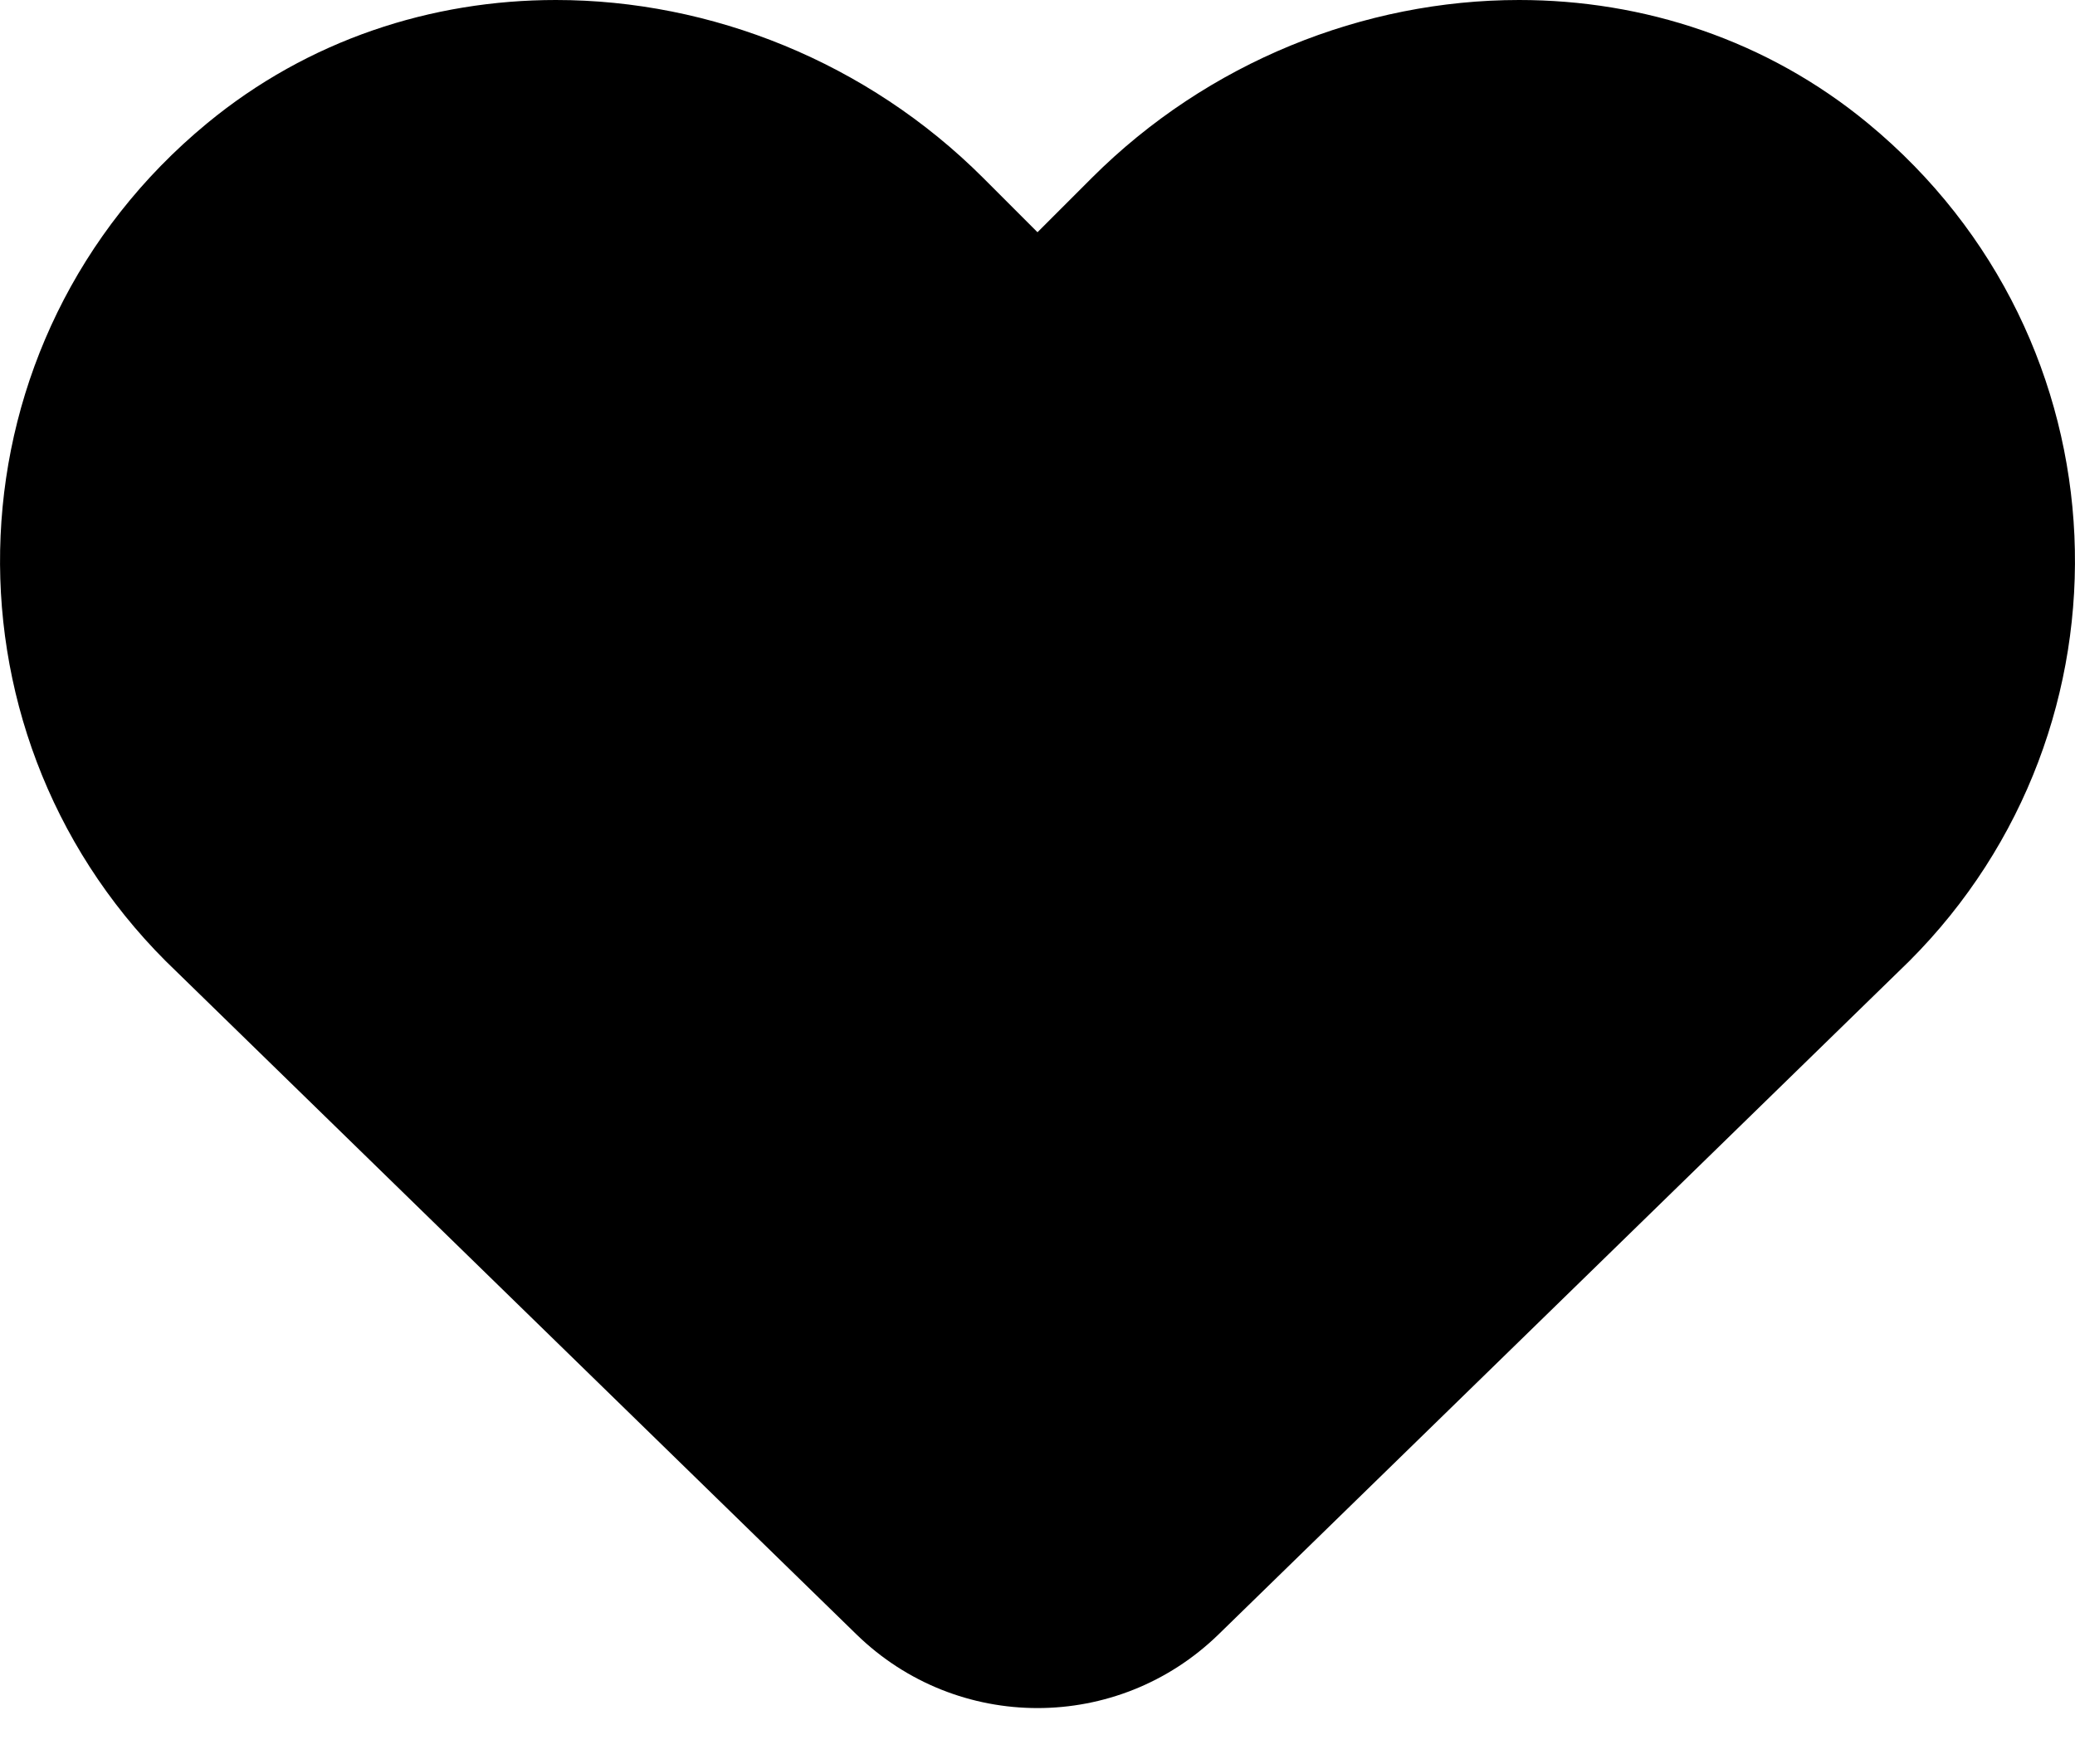
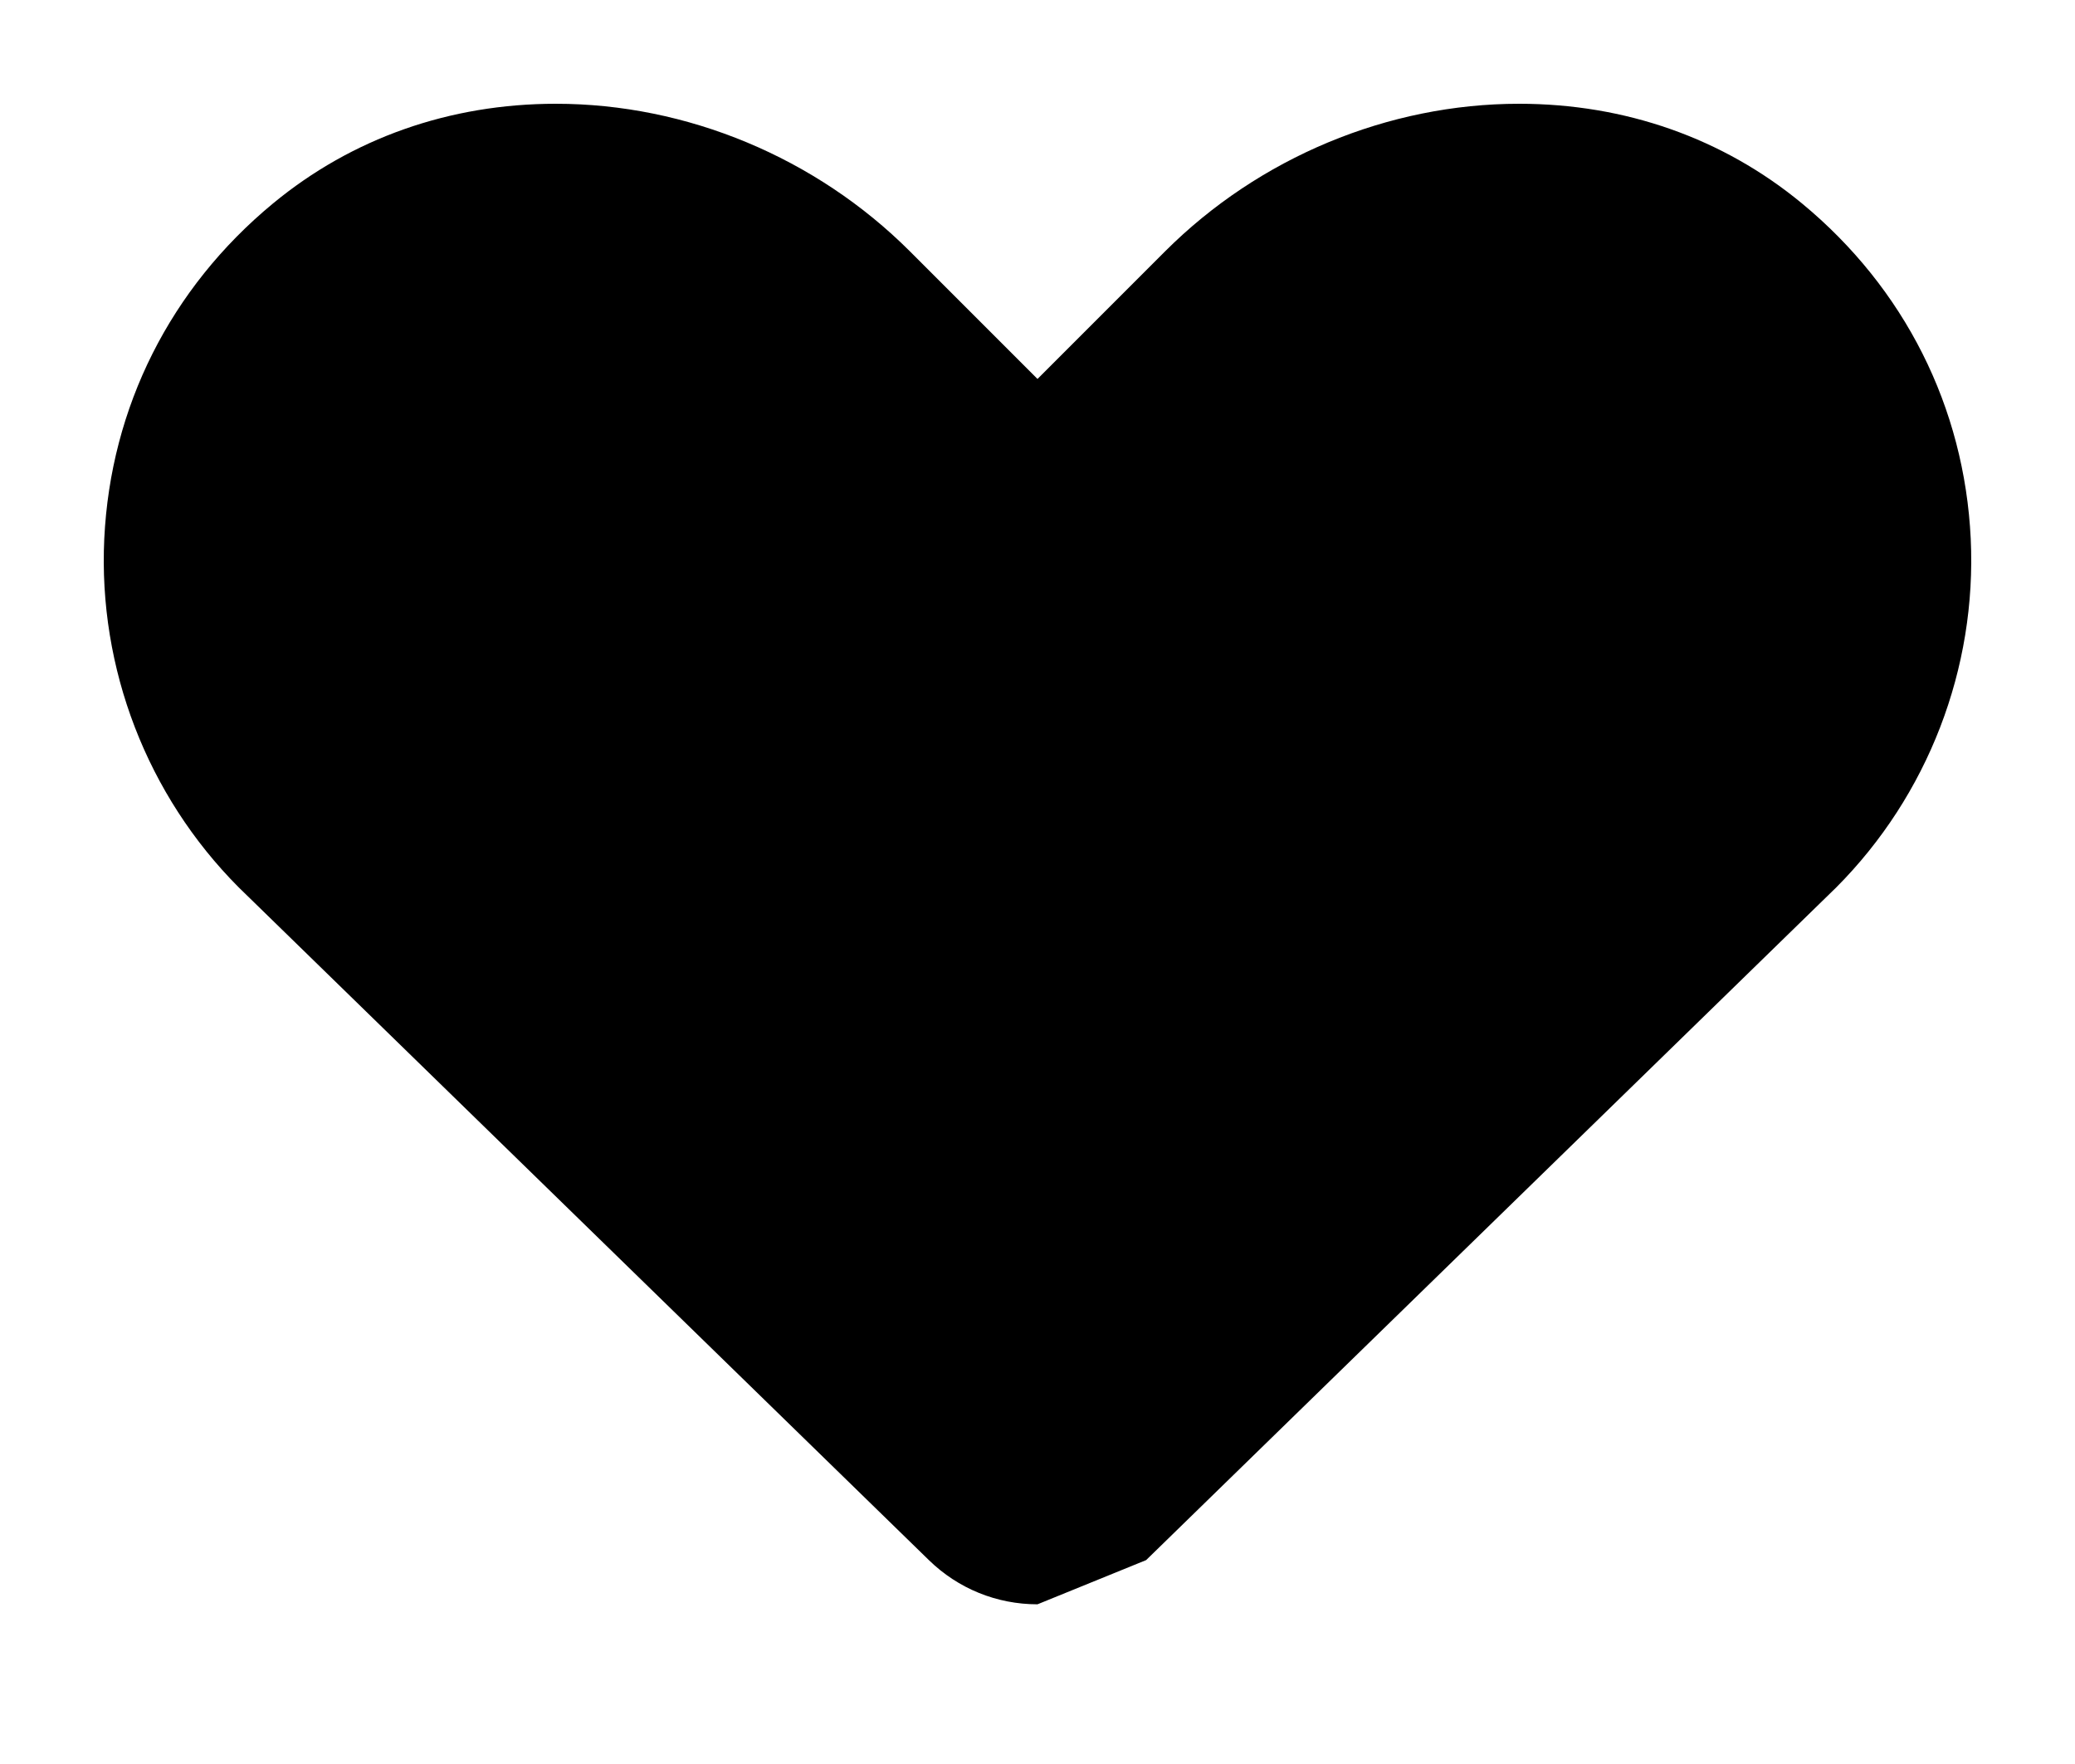
<svg xmlns="http://www.w3.org/2000/svg" width="20" height="17" viewBox="0 0 20 17" fill="none">
  <rect width="20" height="17" fill="white" />
  <g clip-path="url(#clip0)">
-     <path d="M10 15.461C9.607 15.461 9.235 15.31 8.953 15.035L2.301 8.552C1.418 7.666 0.946 6.442 1.005 5.192C1.066 3.924 1.643 2.777 2.631 1.961C3.392 1.332 4.335 1 5.358 1C6.621 1 7.865 1.518 8.77 2.422L9.293 2.945L10 3.652L10.707 2.945L11.23 2.422C12.135 1.518 13.379 1 14.642 1C15.664 1 16.608 1.332 17.369 1.961C18.357 2.777 18.934 3.924 18.995 5.192C19.054 6.442 18.582 7.666 17.699 8.552L11.047 15.035C10.765 15.31 10.393 15.461 10 15.461Z" fill="black" />
-     <path d="M10 14.461C10.092 14.461 10.228 14.437 10.349 14.319L16.996 7.84C17.678 7.154 18.042 6.207 17.996 5.24C17.949 4.257 17.5 3.366 16.733 2.732C15.999 2.127 15.191 2 14.642 2C13.642 2 12.655 2.412 11.937 3.129L11.414 3.652L10 5.066L8.586 3.652L8.063 3.13C7.344 2.412 6.358 2 5.358 2C4.809 2 4.001 2.127 3.267 2.732C2.5 3.366 2.051 4.257 2.004 5.24C1.958 6.207 2.322 7.154 3.004 7.84L9.651 14.319C9.772 14.437 9.907 14.461 10 14.461ZM10 16.461C9.37 16.461 8.74 16.224 8.255 15.751L1.598 9.263C-0.657 7.008 -0.525 3.27 1.994 1.19C2.971 0.383 4.161 -0 5.358 -0C6.852 -0 8.358 0.597 9.477 1.715L10 2.238L10.523 1.715C11.642 0.597 13.148 -0 14.642 -0C15.839 -0 17.029 0.383 18.006 1.19C20.525 3.27 20.657 7.008 18.402 9.263L11.745 15.751C11.259 16.224 10.63 16.461 10 16.461Z" fill="black" />
+     <path d="M10 15.461C9.607 15.461 9.235 15.31 8.953 15.035L2.301 8.552C1.418 7.666 0.946 6.442 1.005 5.192C1.066 3.924 1.643 2.777 2.631 1.961C3.392 1.332 4.335 1 5.358 1C6.621 1 7.865 1.518 8.77 2.422L9.293 2.945L10 3.652L10.707 2.945L11.23 2.422C12.135 1.518 13.379 1 14.642 1C15.664 1 16.608 1.332 17.369 1.961C18.357 2.777 18.934 3.924 18.995 5.192C19.054 6.442 18.582 7.666 17.699 8.552L11.047 15.035Z" fill="black" />
  </g>
  <defs>
    <clipPath id="clip0">
      <rect width="19.999" height="16.462" fill="white" />
    </clipPath>
  </defs>
</svg>